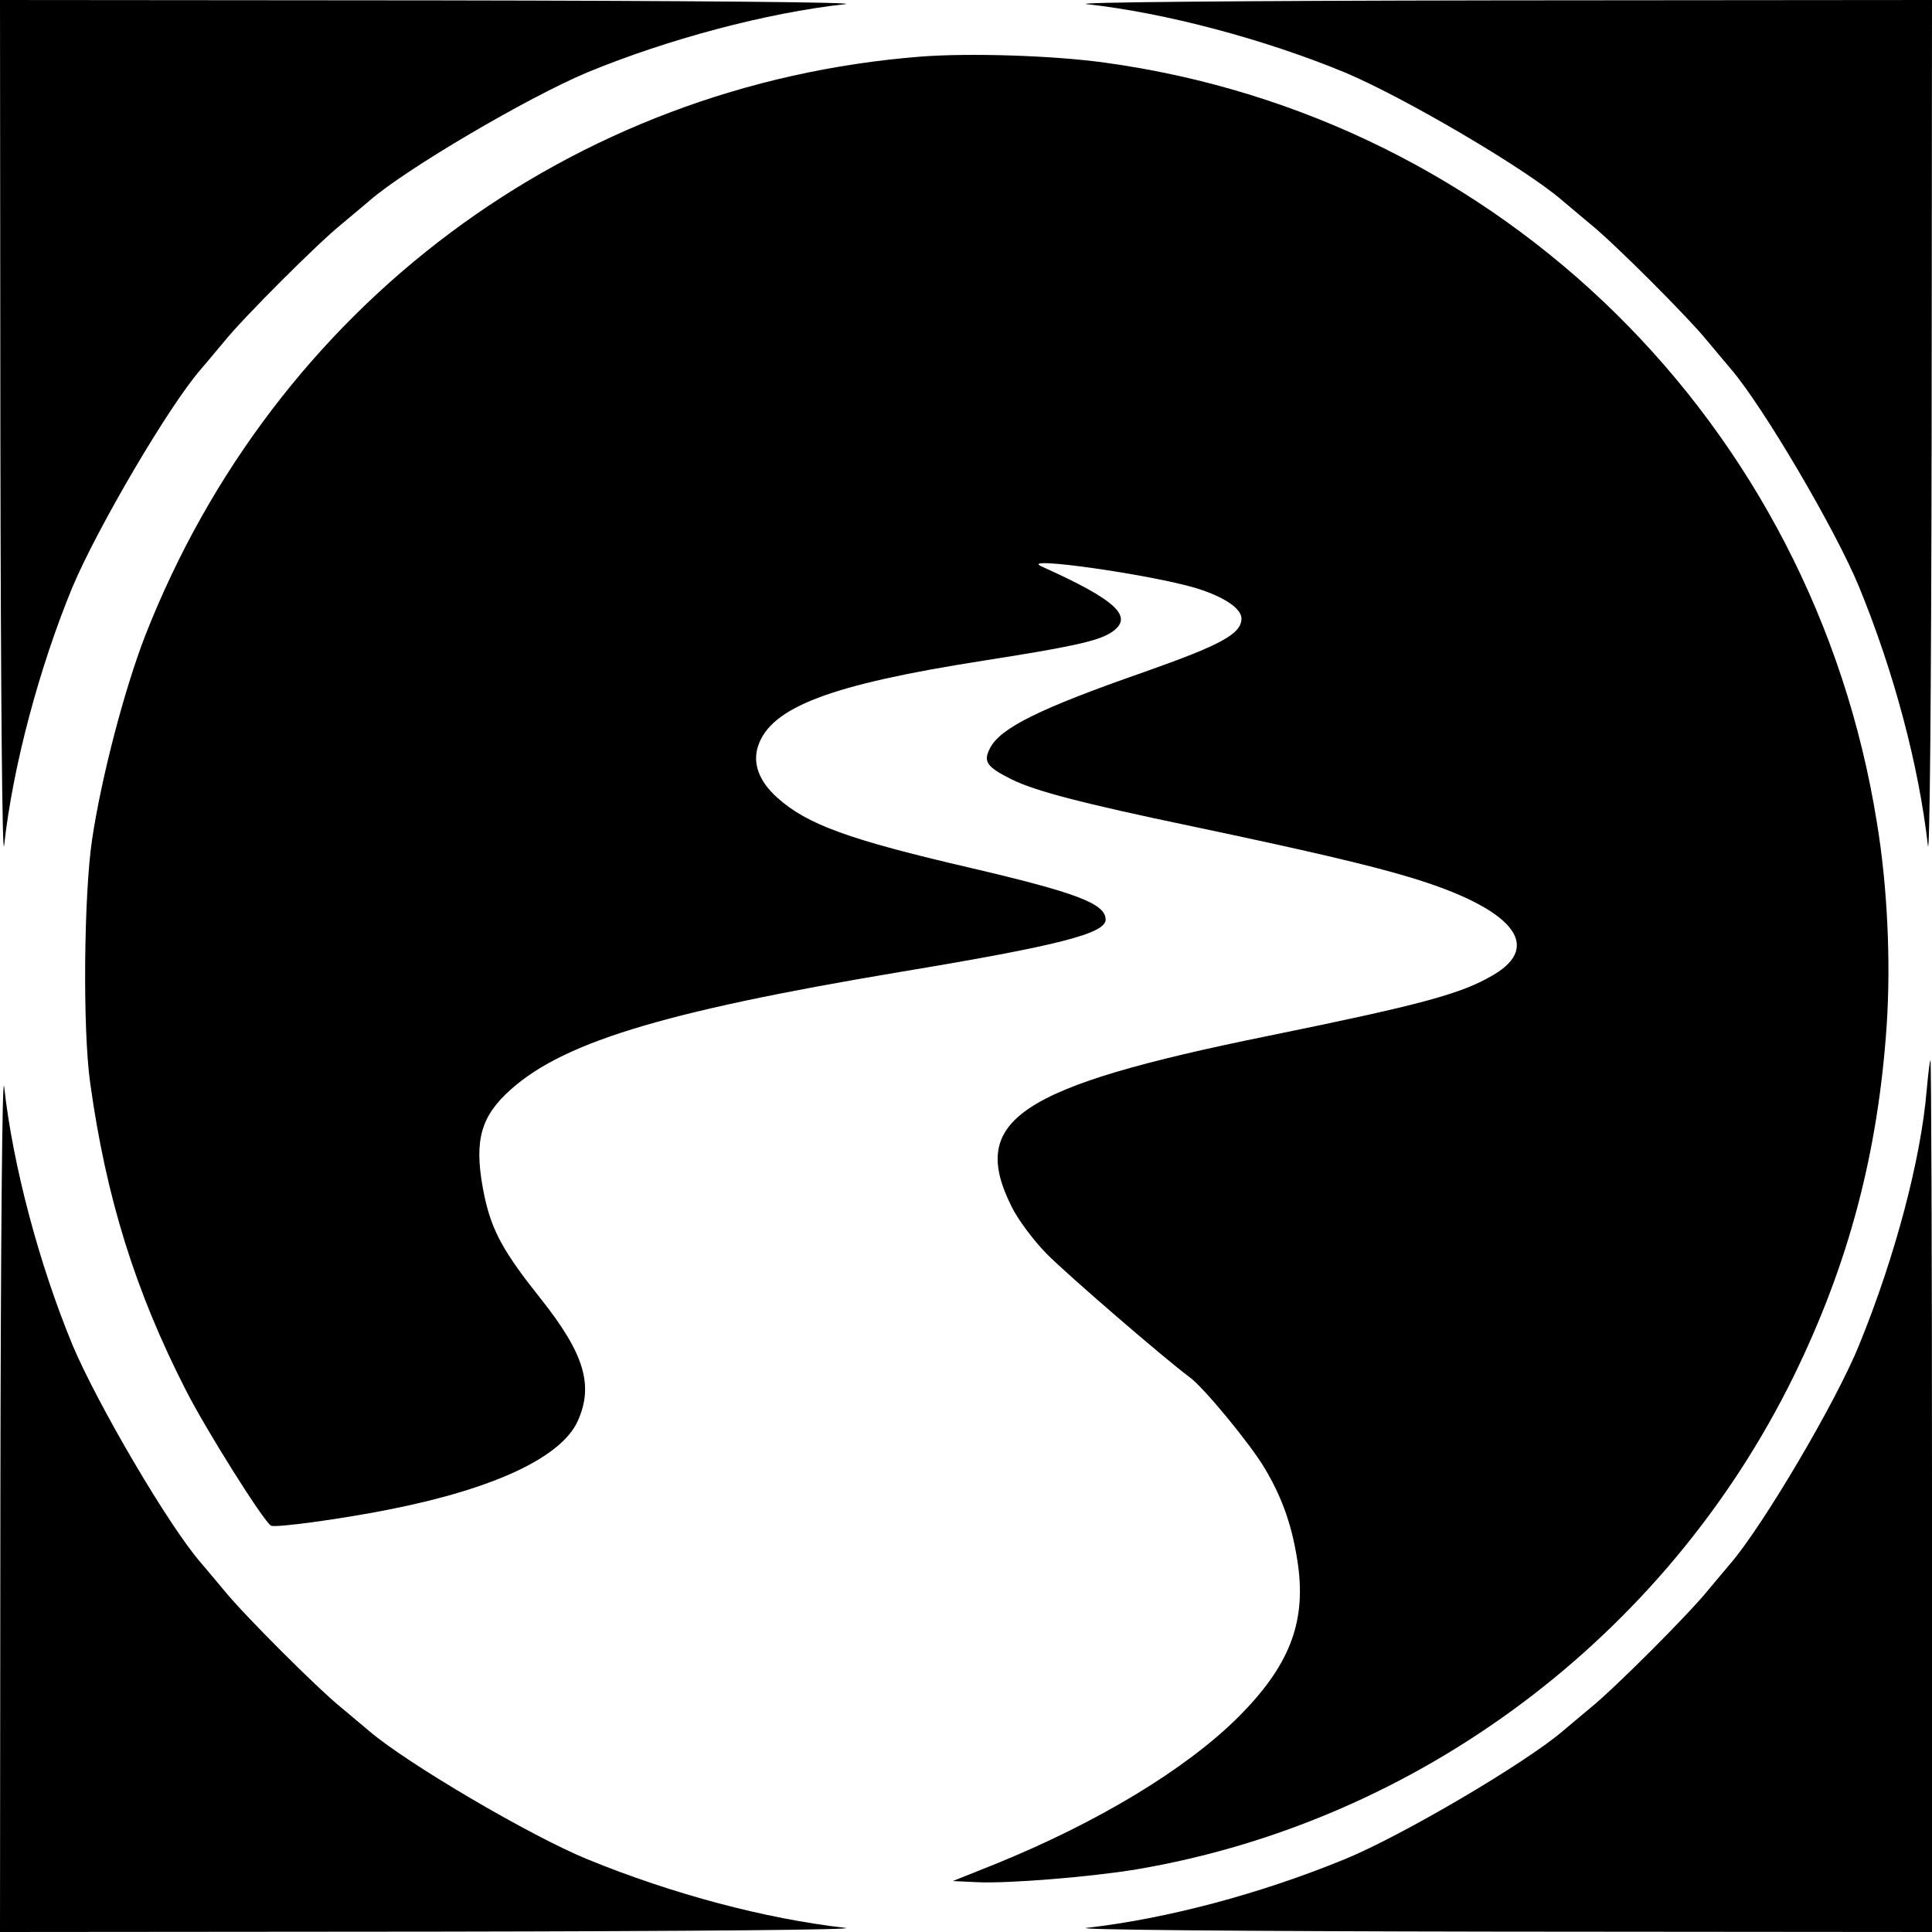
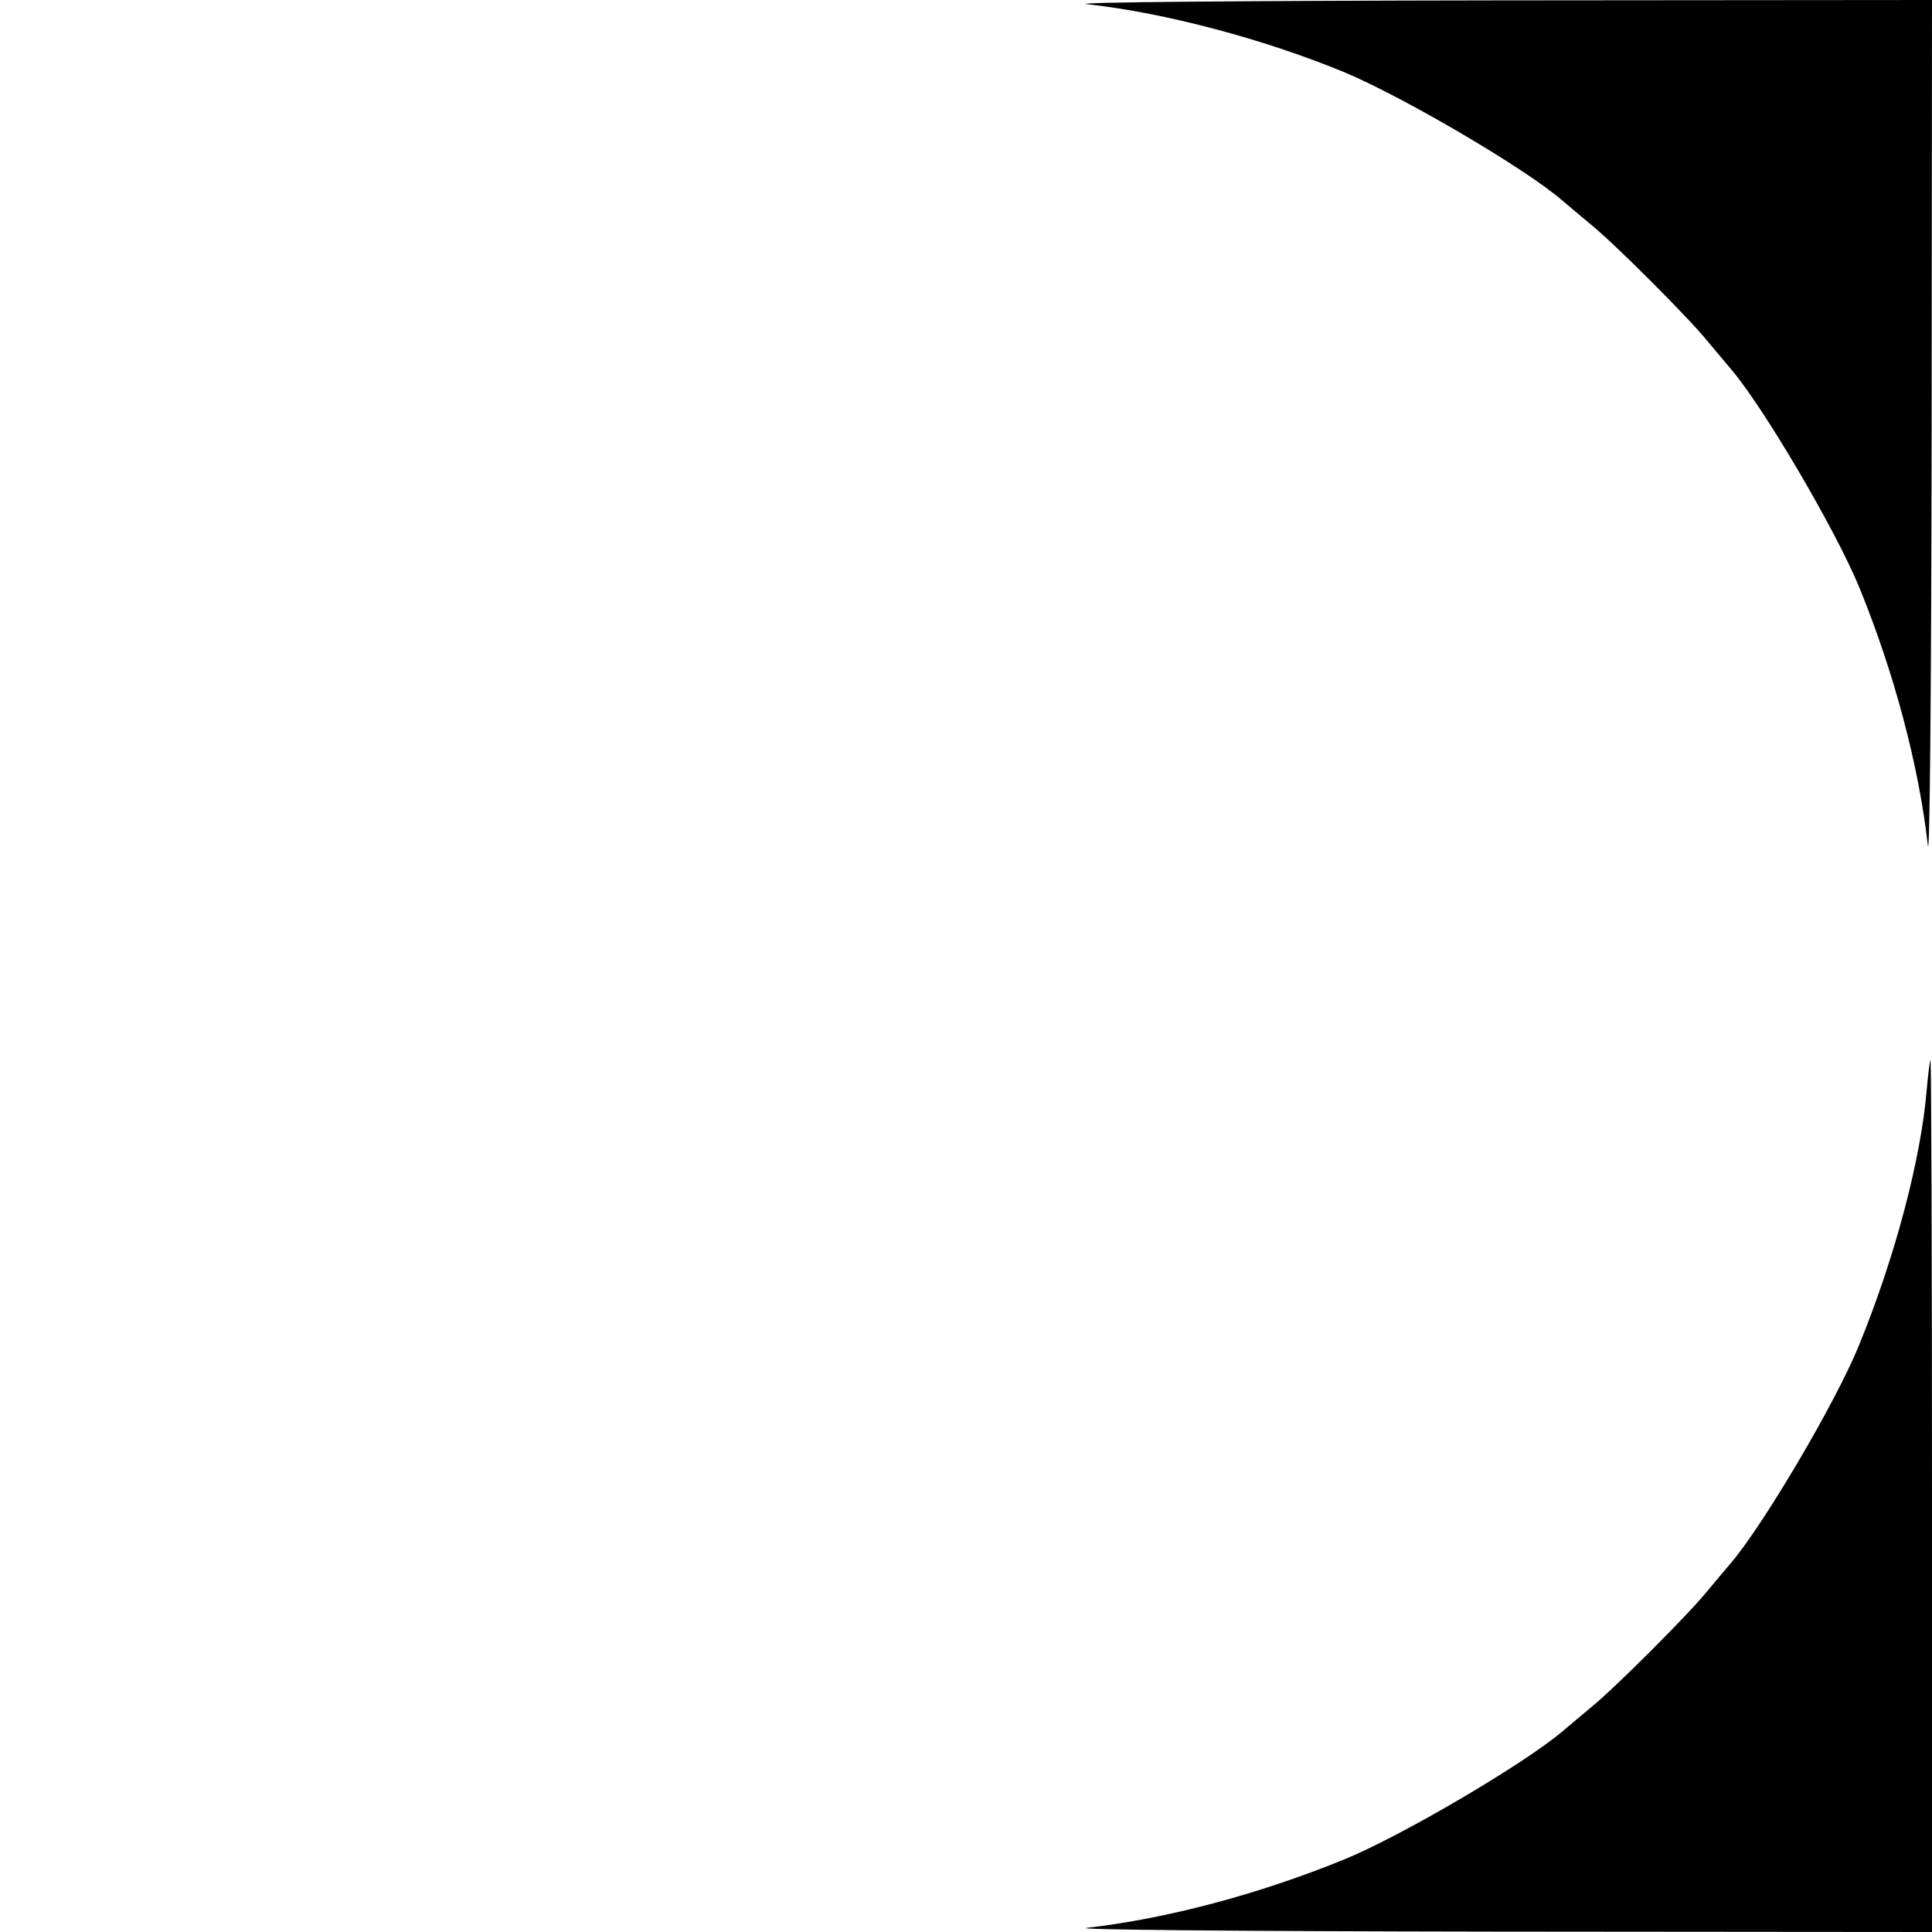
<svg xmlns="http://www.w3.org/2000/svg" version="1.0" width="512pt" height="512pt" viewBox="0 0 512 512" preserveAspectRatio="xMidYMid meet">
  <g transform="translate(0,512) scale(0.1,-0.1)" fill="#000000" stroke="none">
-     <path d="M1 3963 c1 -686 5 -1127 10 -1083 23 209 93 471 181 684 66 157 256 481 340 577 13 15 41 49 63 75 51 63 246 258 309 309 26 22 60 50 75 63 96 84 420 274 577 340 213 88 475 158 684 181 44 5 -397 9 -1082 10 l-1158 1 1 -1157z" />
    <path d="M2880 5109 c209 -23 471 -93 684 -181 157 -66 481 -256 577 -340 15 -13 49 -41 75 -63 63 -51 258 -246 309 -309 22 -26 50 -60 63 -75 86 -101 277 -426 339 -577 93 -227 158 -473 182 -684 5 -44 9 397 10 1083 l1 1157 -1157 -1 c-686 -1 -1127 -5 -1083 -10z" />
-     <path d="M2440 4970 c-926 -73 -1712 -660 -2055 -1534 -55 -142 -116 -374 -141 -541 -22 -149 -25 -504 -5 -645 42 -303 119 -551 254 -815 54 -106 205 -346 225 -358 10 -7 197 19 320 44 275 55 450 138 493 233 43 95 17 179 -97 323 -99 124 -130 180 -150 272 -28 135 -15 202 56 271 138 134 404 217 1050 325 415 69 540 101 540 138 0 42 -76 71 -358 137 -323 75 -433 115 -512 186 -49 44 -66 91 -51 137 34 103 193 163 596 226 236 37 305 52 340 75 62 41 15 85 -185 175 -65 29 293 -22 411 -58 74 -23 119 -54 119 -80 0 -41 -54 -70 -258 -142 -278 -97 -380 -148 -408 -201 -19 -36 -10 -50 56 -83 62 -31 188 -64 480 -125 299 -63 468 -102 580 -136 267 -81 351 -180 217 -258 -84 -50 -193 -79 -595 -161 -664 -135 -796 -223 -681 -453 16 -33 57 -88 92 -124 53 -54 316 -281 380 -328 37 -27 159 -175 198 -240 49 -82 75 -159 89 -258 21 -154 -24 -268 -159 -403 -139 -138 -372 -279 -646 -390 l-110 -44 65 -3 c82 -4 301 14 422 34 749 127 1403 618 1741 1306 146 298 224 592 247 932 11 167 2 367 -26 536 -169 1057 -995 1870 -2046 2014 -137 19 -358 26 -488 16z" />
-     <path d="M1 1158 l-1 -1158 1158 1 c685 1 1126 5 1082 10 -211 24 -457 89 -684 182 -151 62 -476 253 -577 339 -15 13 -49 41 -75 63 -63 51 -258 246 -309 309 -22 26 -50 60 -63 75 -84 96 -274 420 -340 577 -88 213 -158 475 -181 684 -5 44 -9 -397 -10 -1082z" />
    <path d="M5106 2232 c-15 -182 -83 -441 -179 -676 -60 -149 -253 -476 -339 -577 -13 -15 -41 -49 -63 -75 -51 -63 -246 -258 -309 -309 -26 -22 -60 -50 -75 -63 -101 -86 -426 -277 -577 -339 -227 -93 -473 -158 -684 -182 -44 -5 397 -9 1083 -10 l1157 -1 0 1155 c0 635 -2 1155 -4 1155 -2 0 -6 -35 -10 -78z" />
  </g>
</svg>